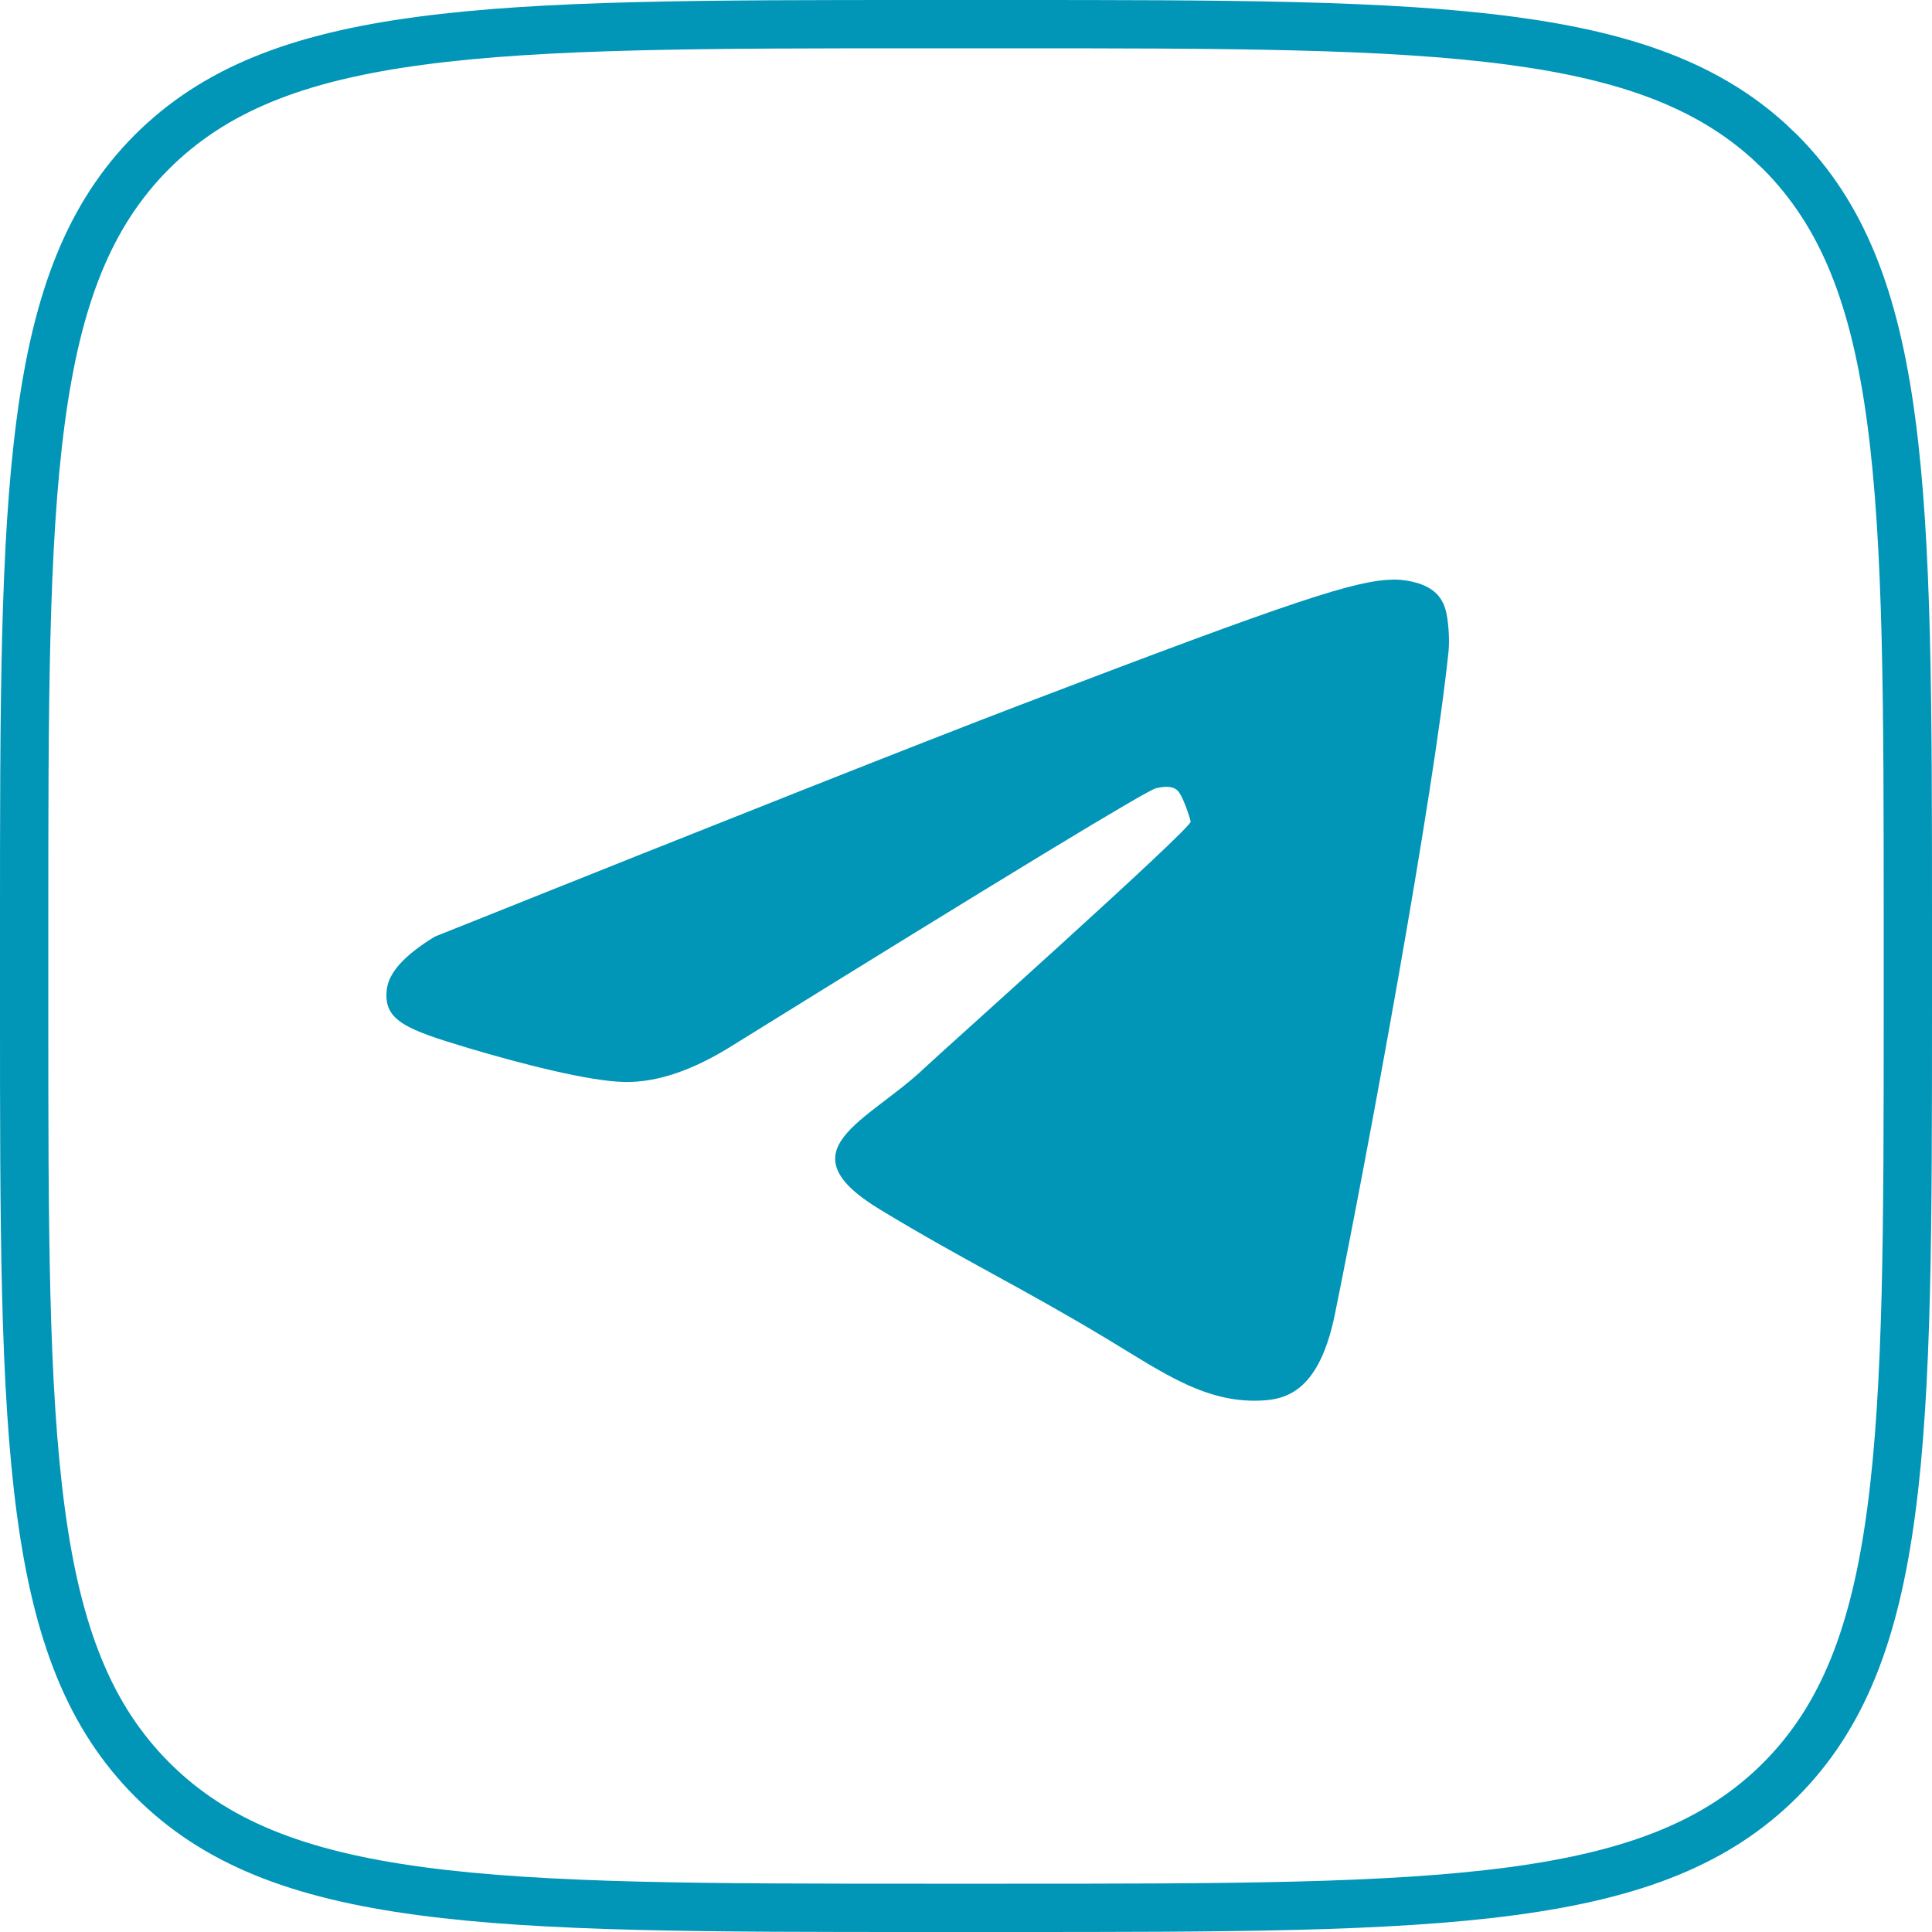
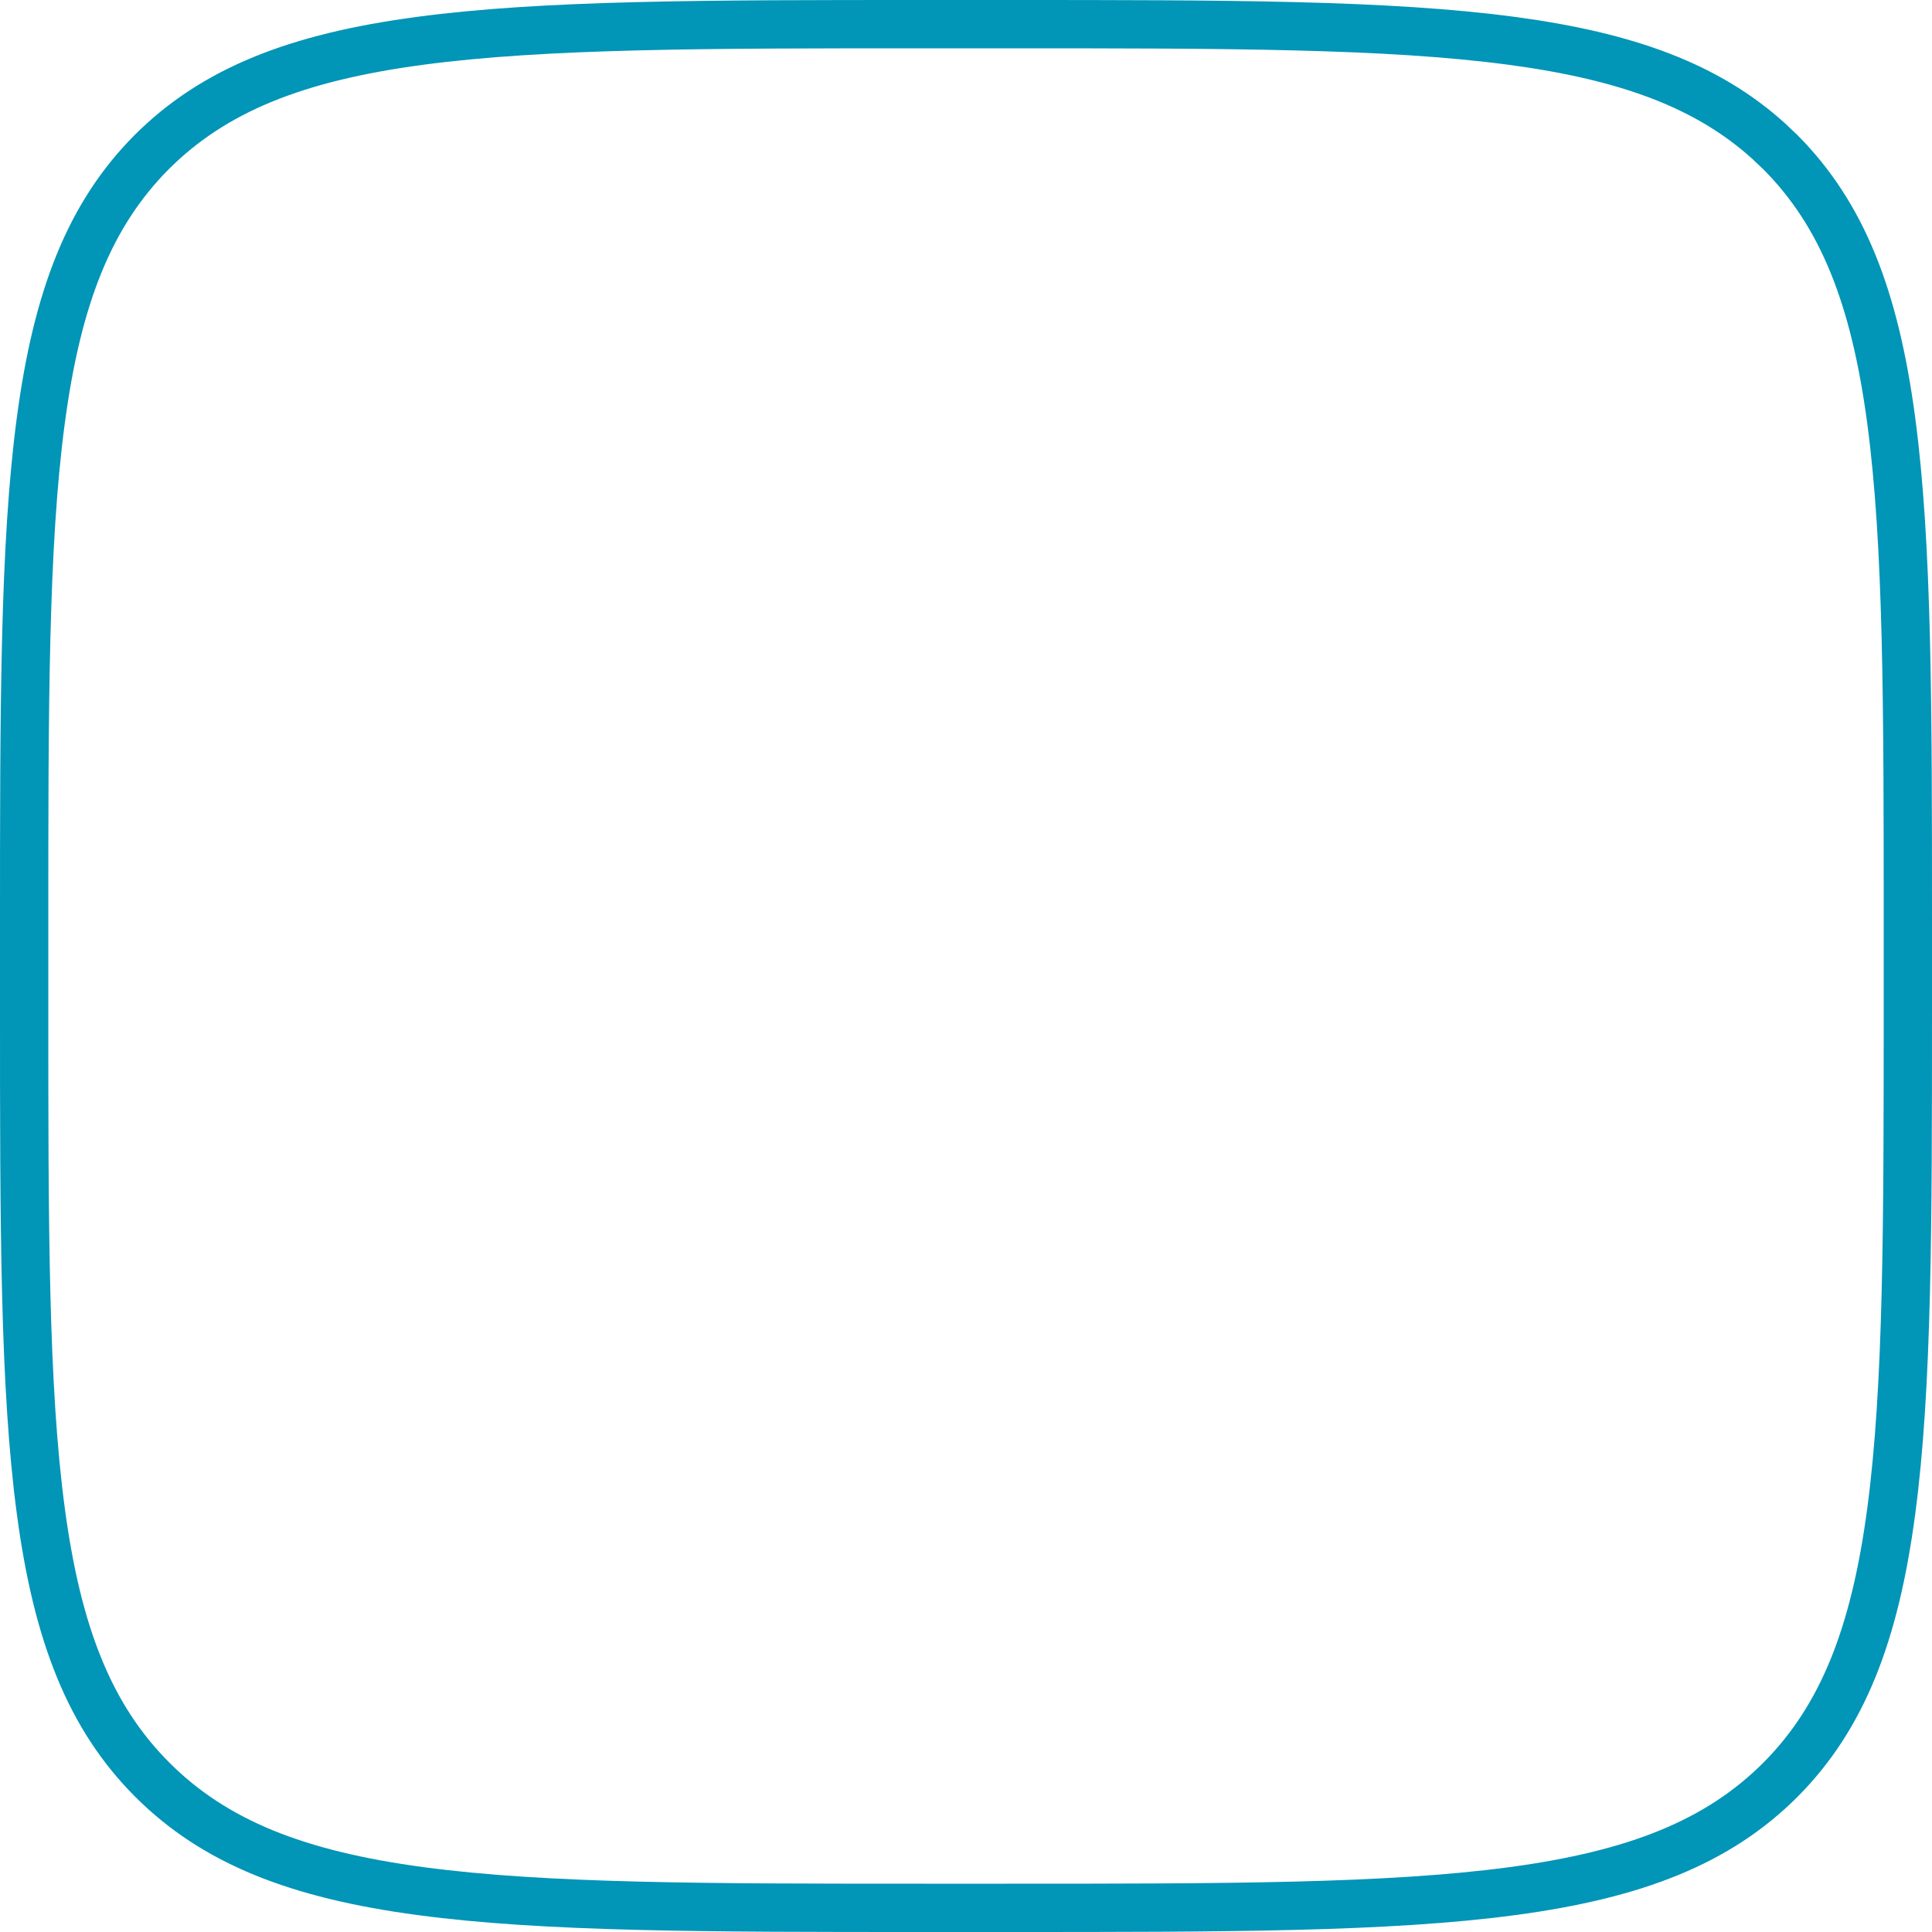
<svg xmlns="http://www.w3.org/2000/svg" width="40" height="40" viewBox="0 0 40 40" fill="none">
  <path d="M19.167 0.5H20.833C25.372 0.5 28.729 0.501 31.303 0.846C33.703 1.167 35.355 1.78 36.616 2.919L36.863 3.153C38.146 4.444 38.816 6.155 39.156 8.708C39.499 11.276 39.5 14.62 39.5 19.134V20.833C39.5 25.364 39.499 28.716 39.156 31.288C38.816 33.846 38.146 35.556 36.863 36.847C35.572 38.138 33.866 38.812 31.309 39.154C28.737 39.499 25.381 39.5 20.833 39.5H19.167C14.636 39.5 11.284 39.499 8.712 39.154C6.154 38.812 4.444 38.138 3.153 36.847C1.862 35.555 1.188 33.845 0.846 31.292C0.501 28.725 0.5 25.38 0.5 20.866V19.167C0.5 14.636 0.501 11.284 0.844 8.712C1.184 6.154 1.854 4.444 3.137 3.153C4.428 1.862 6.134 1.188 8.691 0.846C11.263 0.501 14.62 0.5 19.167 0.5Z" stroke="#0195B7" />
-   <path fill-rule="evenodd" clip-rule="evenodd" d="M9.002 19.392C15.055 16.969 19.091 15.371 21.11 14.6C26.876 12.396 28.074 12.013 28.855 12C29.027 11.997 29.411 12.037 29.66 12.222C29.87 12.379 29.928 12.59 29.955 12.739C29.983 12.887 30.017 13.225 29.99 13.49C29.677 16.507 28.326 23.828 27.638 27.207C27.347 28.637 26.769 28.943 26.215 28.99C25.009 29.091 24.097 28.431 22.93 27.727C21.102 26.627 19.997 26.119 18.223 25.044C16.173 23.803 17.977 23.223 19.145 22.108C19.451 21.816 24.675 17.15 24.652 17.009C24.644 16.959 24.489 16.455 24.368 16.356C24.246 16.257 24.067 16.291 23.938 16.318C23.755 16.356 20.835 18.129 15.18 21.637C14.351 22.16 13.601 22.415 12.928 22.401C12.187 22.387 10.761 22.016 9.701 21.7C8.401 21.311 7.921 21.128 8.011 20.469C8.057 20.125 8.388 19.766 9.002 19.392Z" fill="#0195B7" />
</svg>